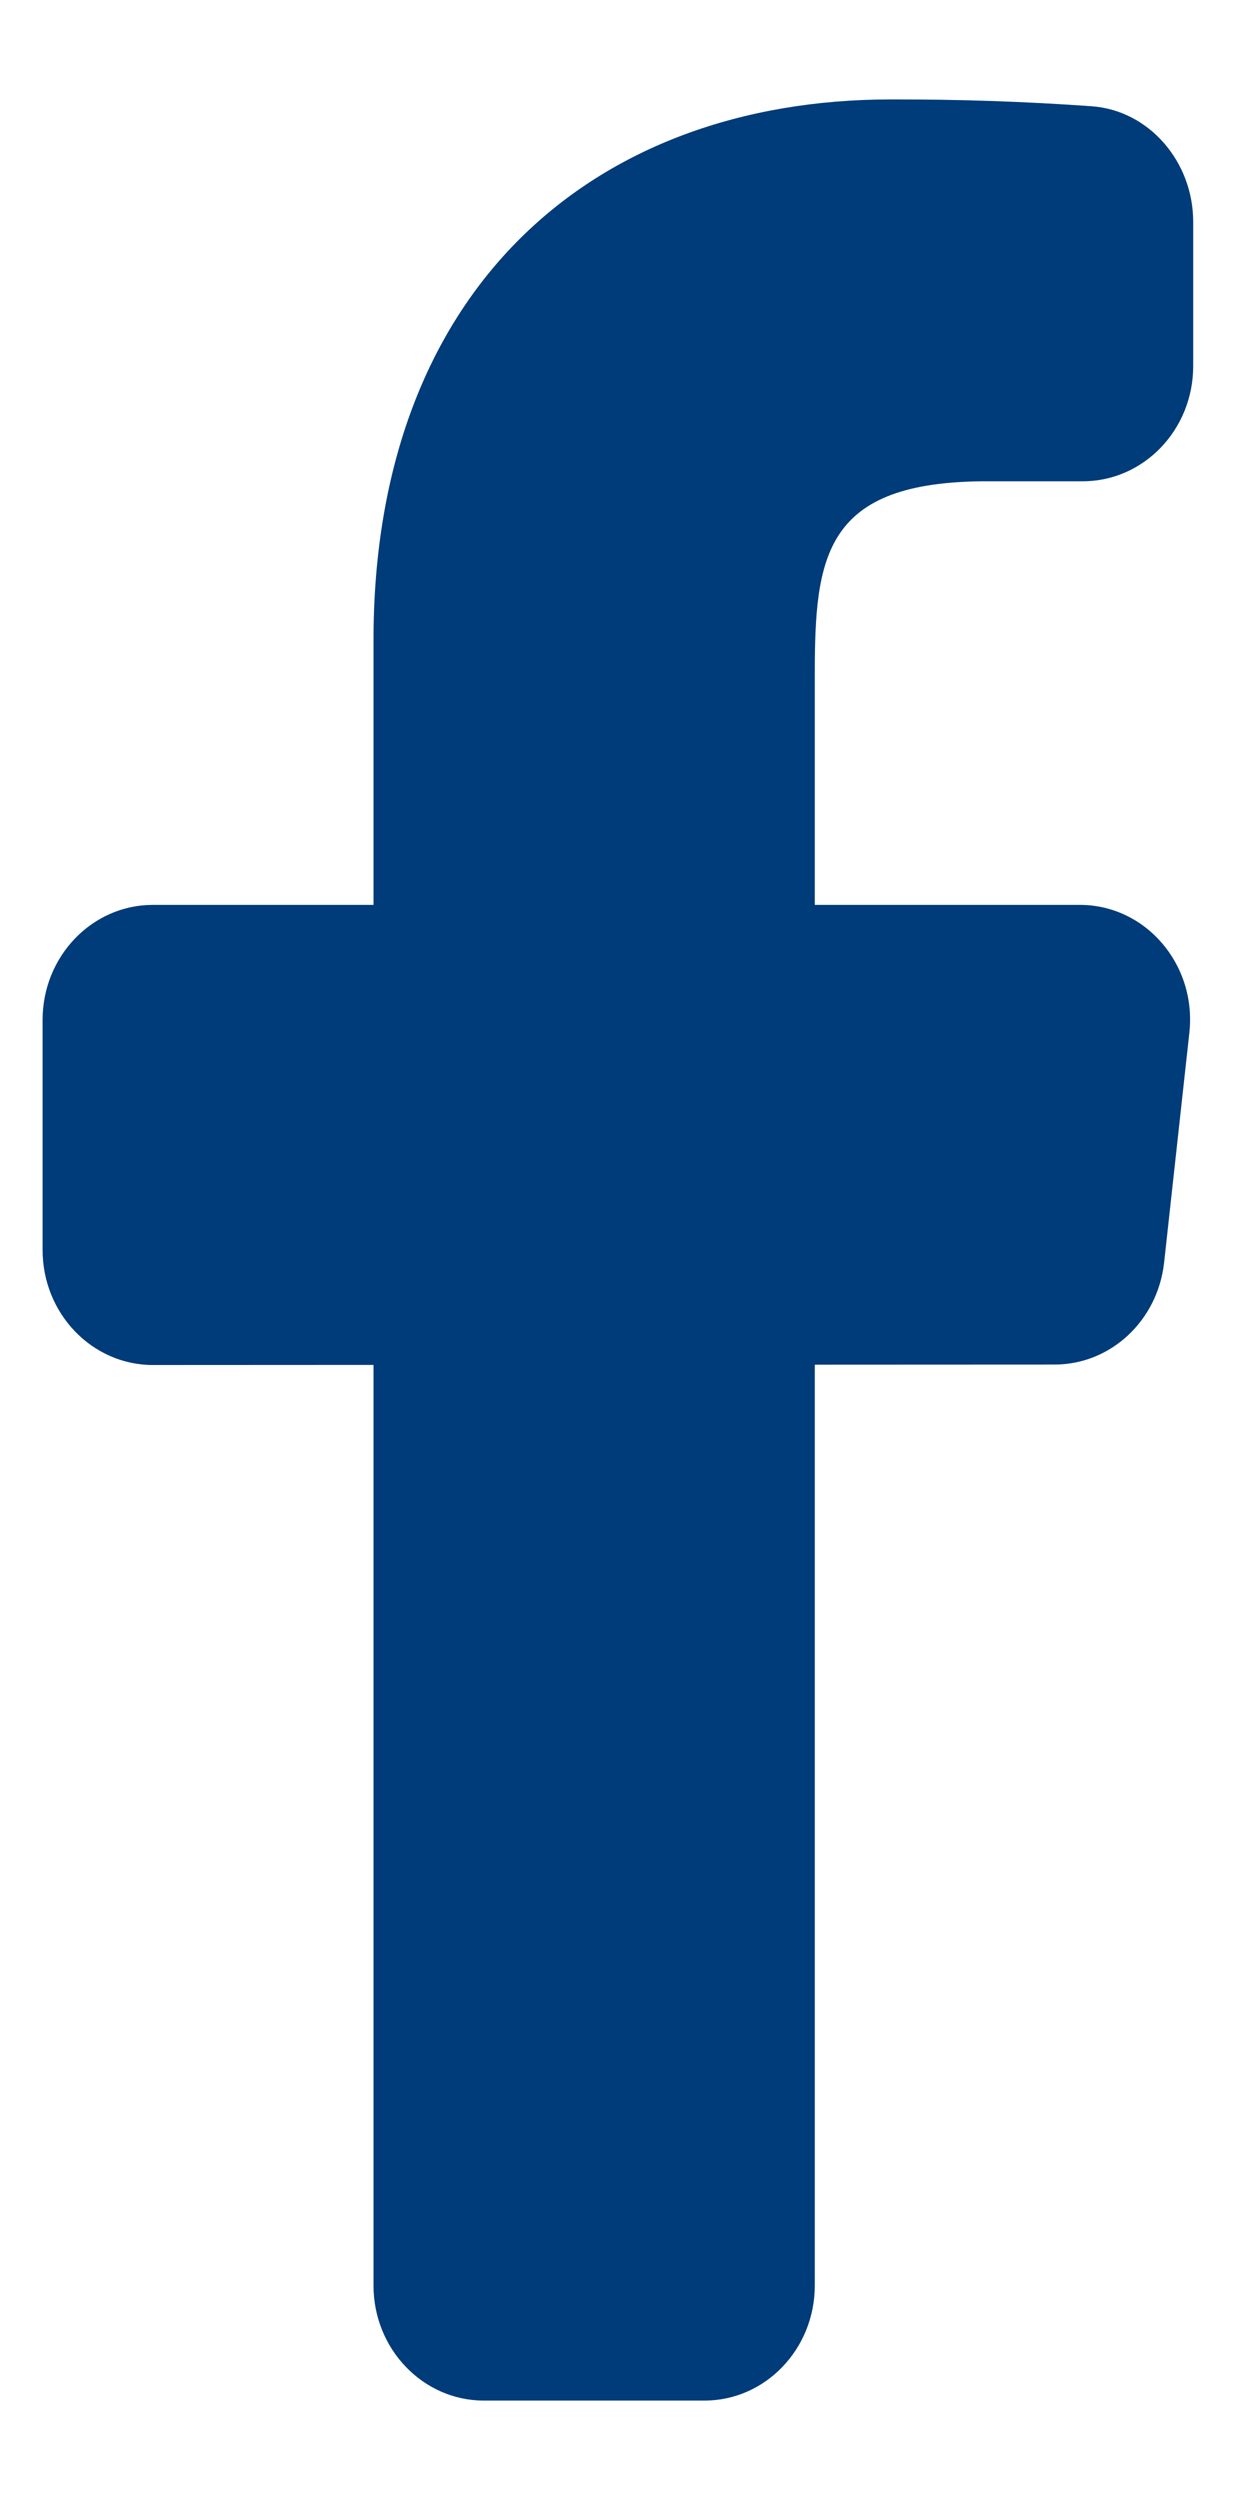
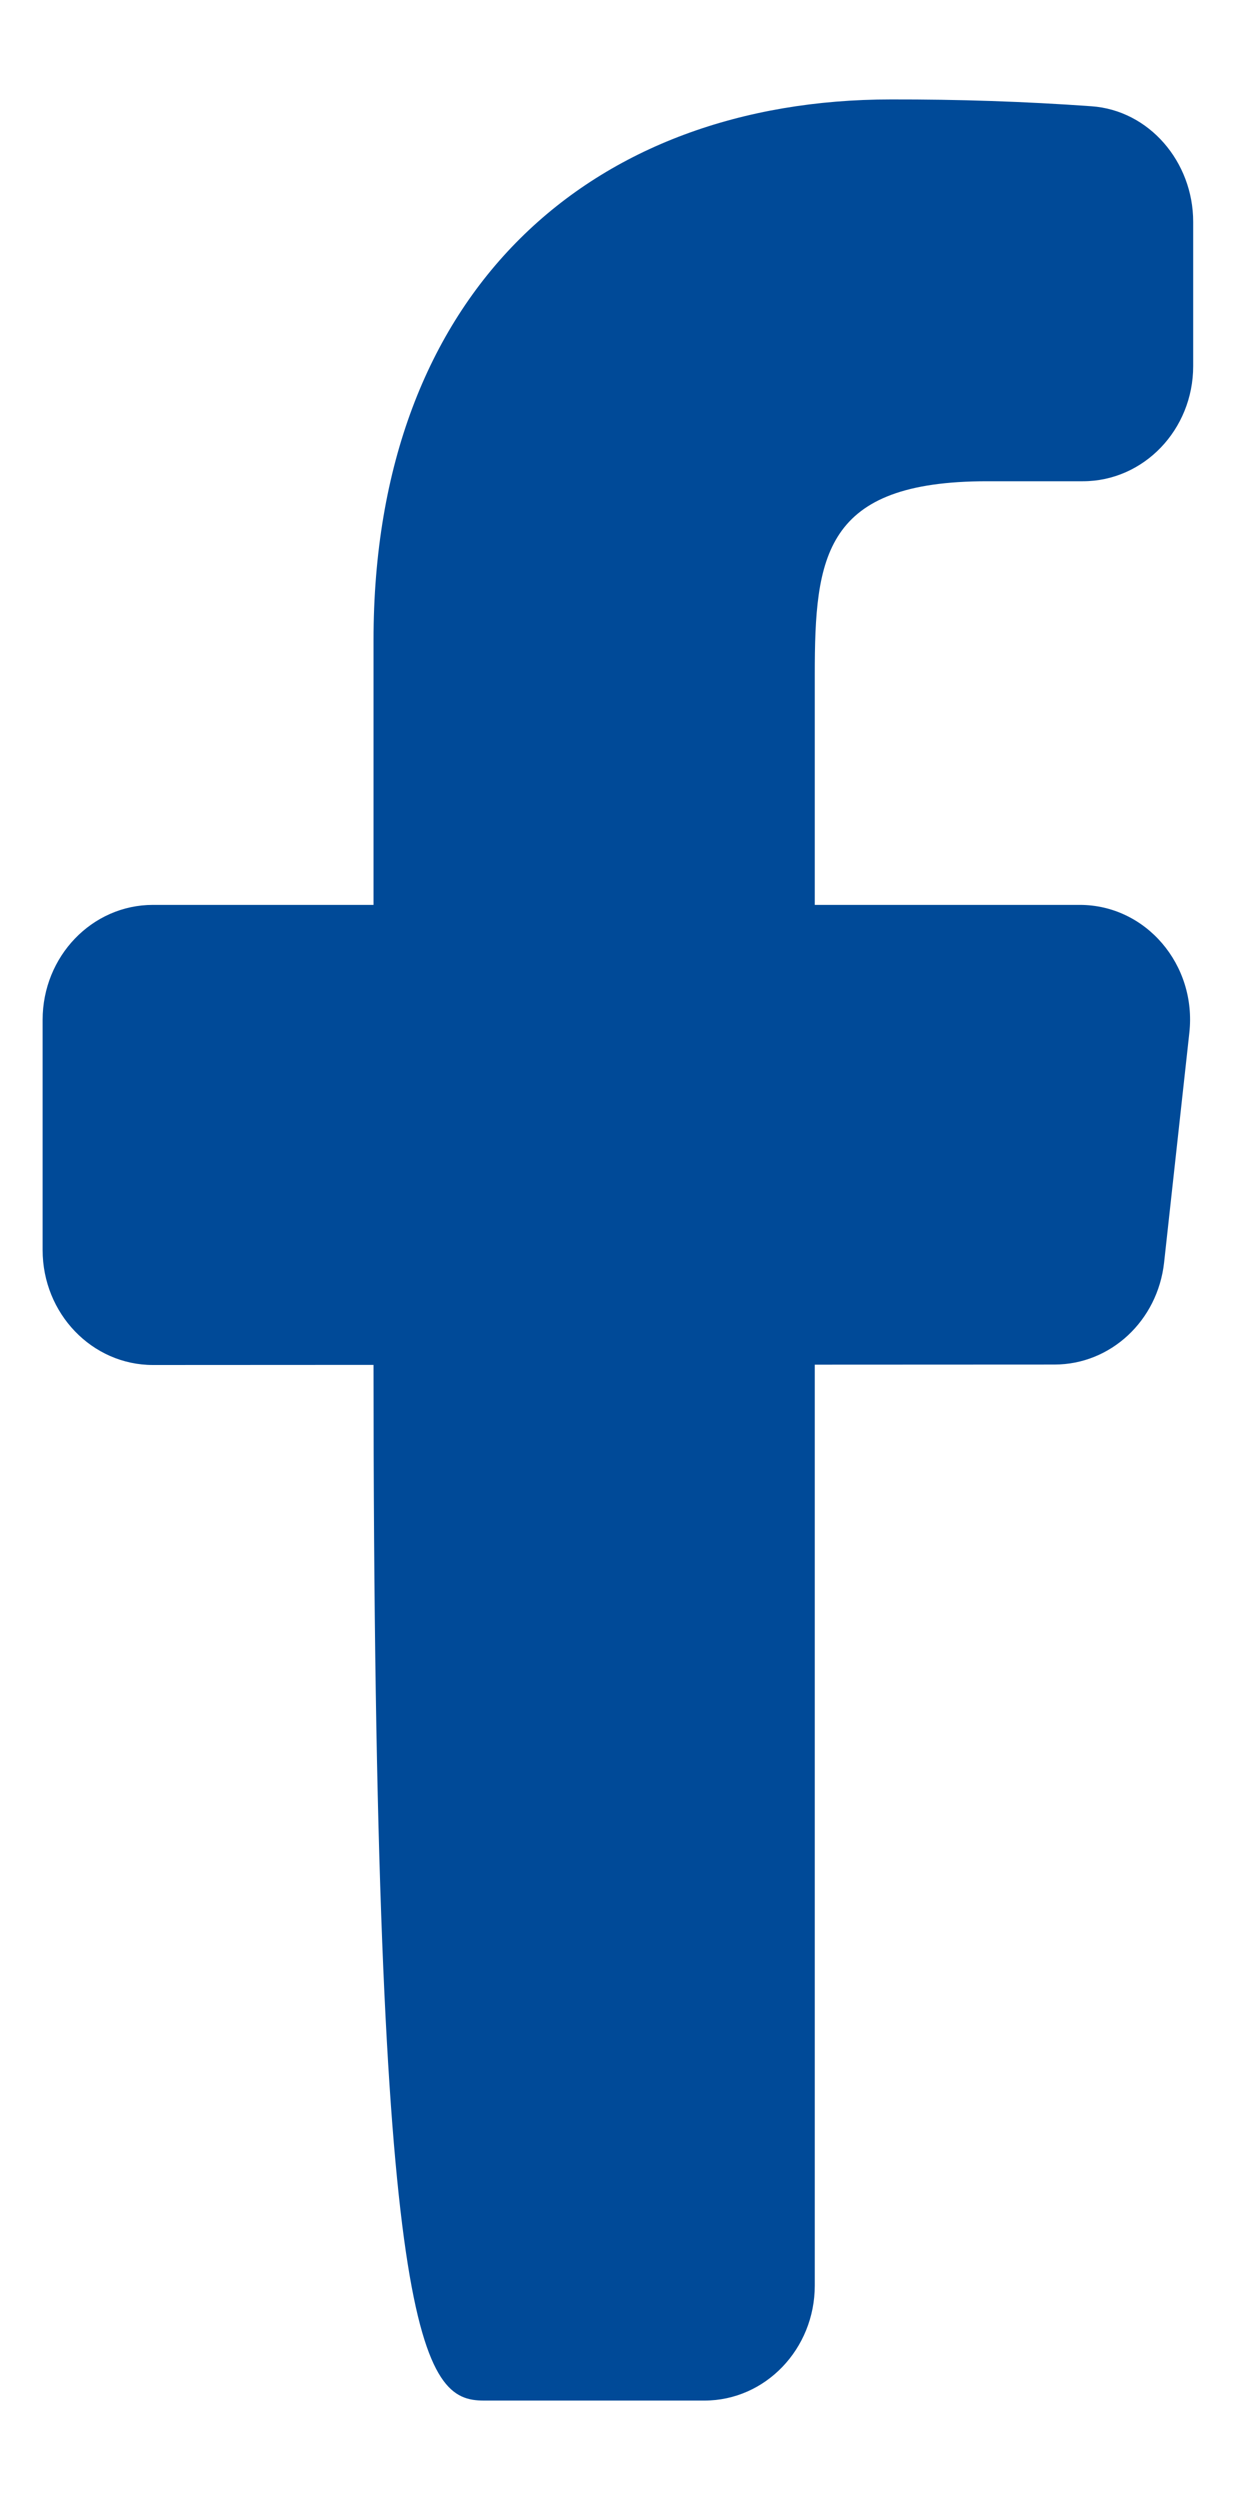
<svg xmlns="http://www.w3.org/2000/svg" width="11" height="22" viewBox="0 0 11 22" fill="none">
-   <path d="M9.502 7.963H7.17V5.938C7.17 4.893 7.251 4.235 8.687 4.235H9.529C10.065 4.235 10.5 3.781 10.5 3.222V1.952C10.5 1.423 10.111 0.97 9.604 0.935C9.018 0.893 8.431 0.874 7.842 0.875C5.209 0.875 3.287 2.553 3.287 5.633V7.963H1.346C0.81 7.963 0.375 8.416 0.375 8.975V11C0.375 11.559 0.81 12.012 1.346 12.012L3.287 12.011V20.113C3.287 20.671 3.722 21.125 4.258 21.125H6.199C6.735 21.125 7.17 20.671 7.17 20.113V12.009L9.28 12.008C9.773 12.008 10.187 11.623 10.244 11.111L10.466 9.09C10.533 8.49 10.083 7.963 9.502 7.963Z" fill="#004A98" />
-   <path d="M9.502 7.963H7.17V5.938C7.17 4.893 7.251 4.235 8.687 4.235H9.529C10.065 4.235 10.5 3.781 10.5 3.222V1.952C10.5 1.423 10.111 0.97 9.604 0.935C9.018 0.893 8.431 0.874 7.842 0.875C5.209 0.875 3.287 2.553 3.287 5.633V7.963H1.346C0.81 7.963 0.375 8.416 0.375 8.975V11C0.375 11.559 0.81 12.012 1.346 12.012L3.287 12.011V20.113C3.287 20.671 3.722 21.125 4.258 21.125H6.199C6.735 21.125 7.17 20.671 7.17 20.113V12.009L9.28 12.008C9.773 12.008 10.187 11.623 10.244 11.111L10.466 9.09C10.533 8.49 10.083 7.963 9.502 7.963Z" fill="black" fill-opacity="0.2" />
+   <path d="M9.502 7.963H7.17V5.938C7.17 4.893 7.251 4.235 8.687 4.235H9.529C10.065 4.235 10.5 3.781 10.5 3.222V1.952C10.5 1.423 10.111 0.97 9.604 0.935C9.018 0.893 8.431 0.874 7.842 0.875C5.209 0.875 3.287 2.553 3.287 5.633V7.963H1.346C0.81 7.963 0.375 8.416 0.375 8.975V11C0.375 11.559 0.81 12.012 1.346 12.012L3.287 12.011C3.287 20.671 3.722 21.125 4.258 21.125H6.199C6.735 21.125 7.17 20.671 7.17 20.113V12.009L9.28 12.008C9.773 12.008 10.187 11.623 10.244 11.111L10.466 9.09C10.533 8.49 10.083 7.963 9.502 7.963Z" fill="#004A98" />
</svg>